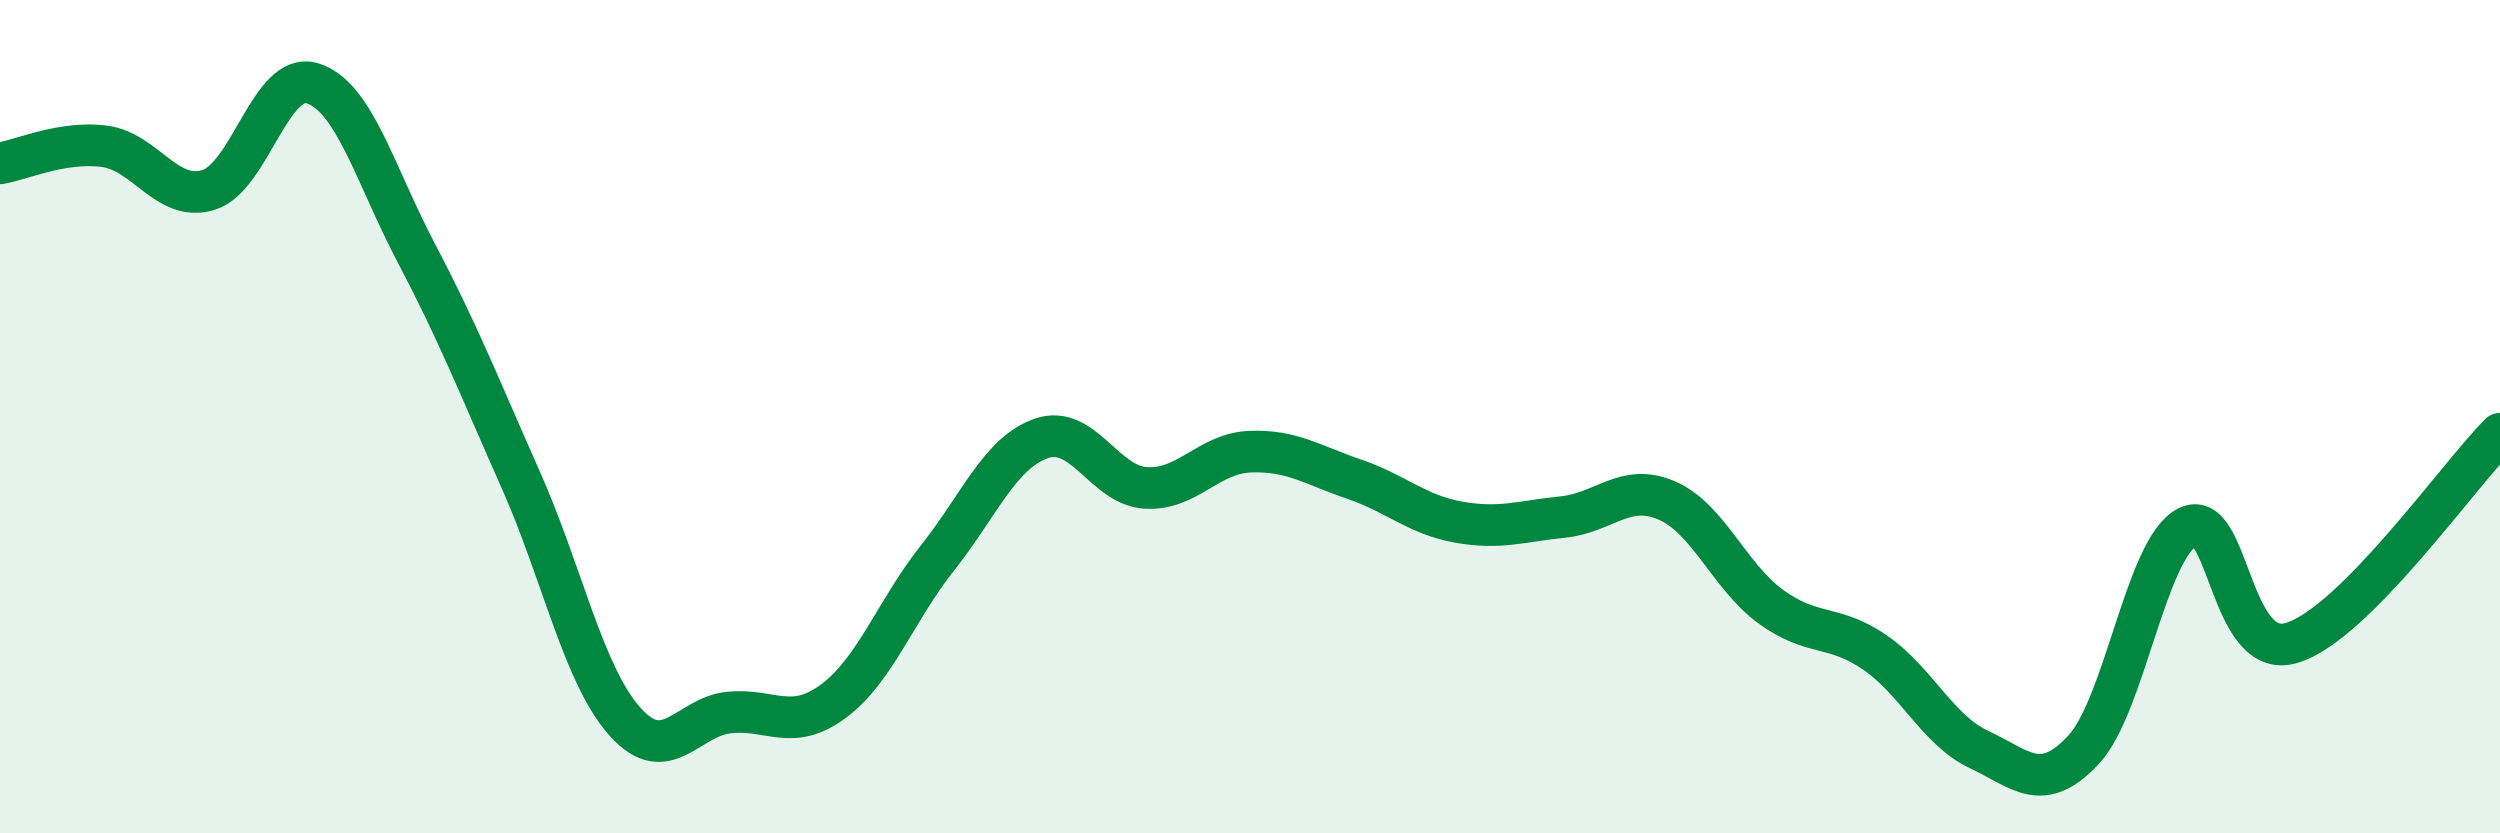
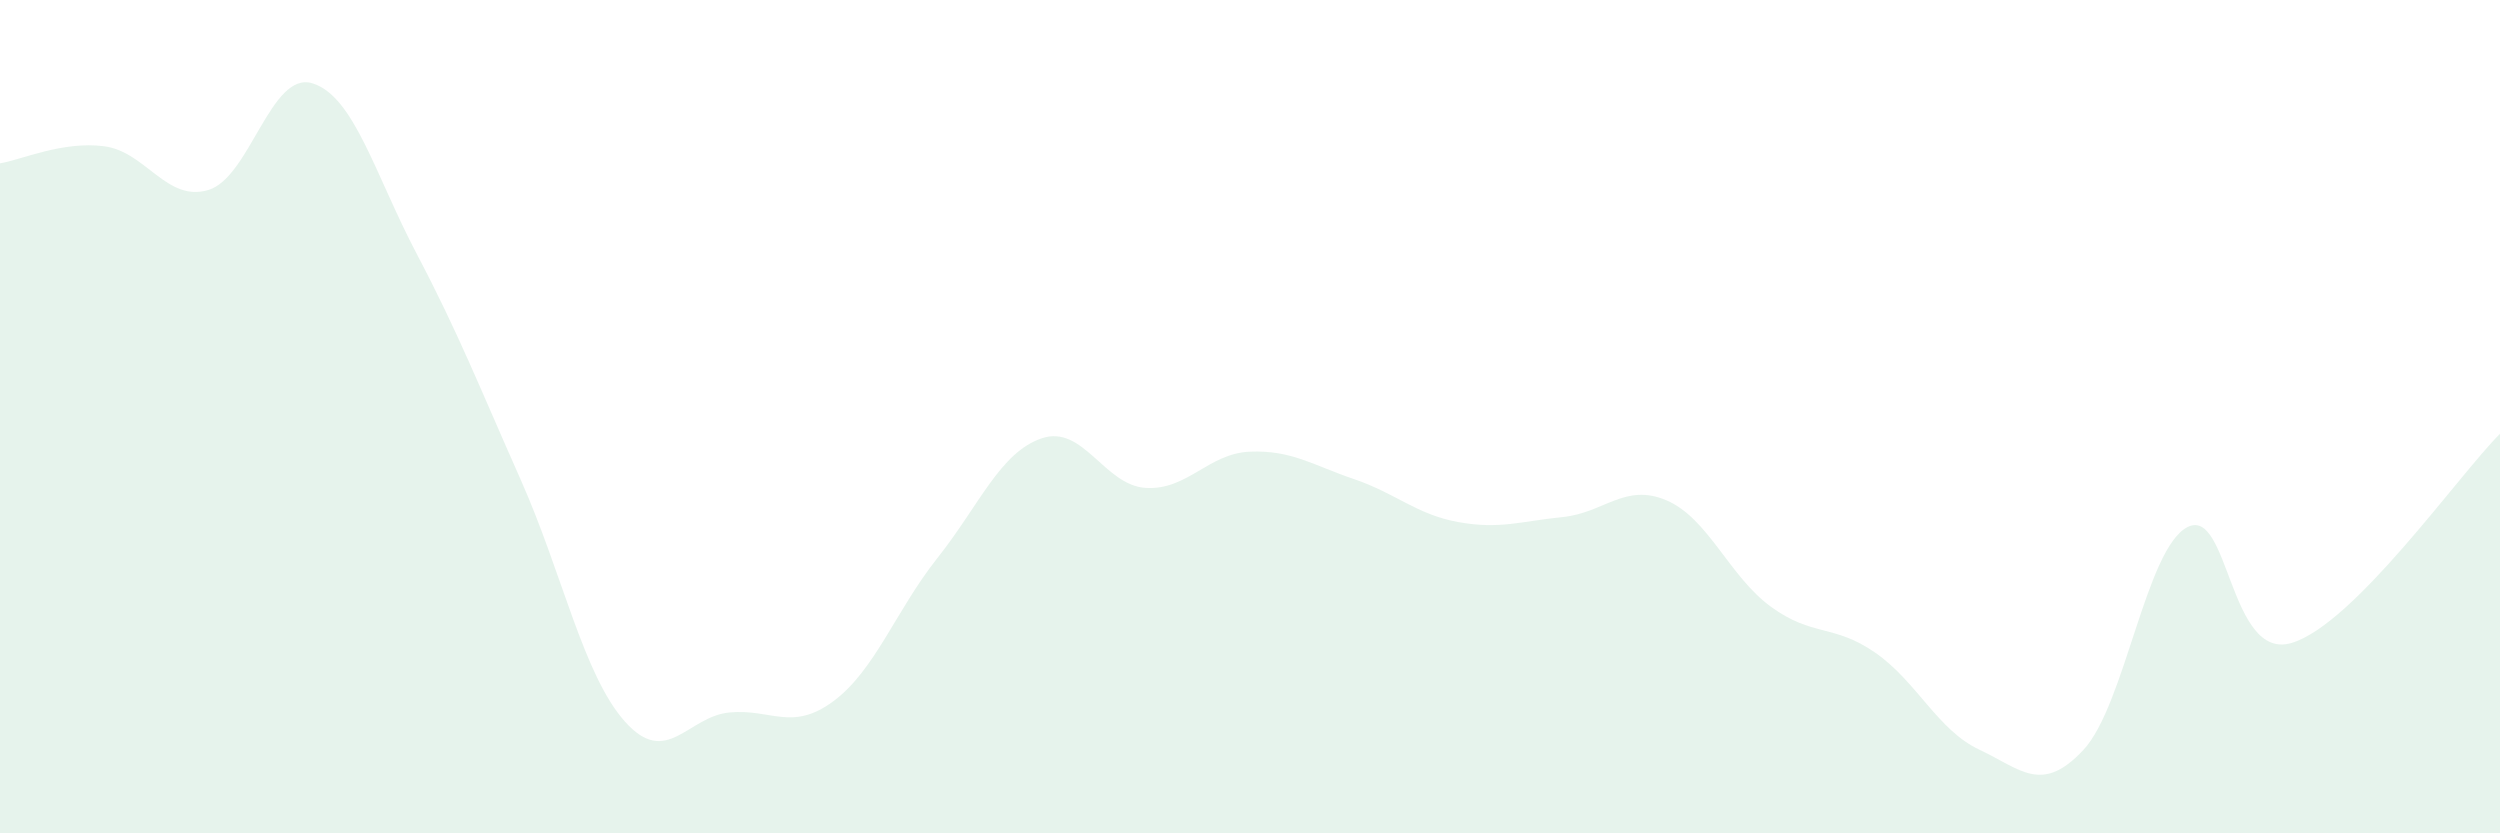
<svg xmlns="http://www.w3.org/2000/svg" width="60" height="20" viewBox="0 0 60 20">
  <path d="M 0,3.92 C 0.5,3.84 1.5,3.38 2.5,3.51 C 3.5,3.64 4,4.86 5,4.56 C 6,4.26 6.5,1.69 7.5,2 C 8.5,2.31 9,4.19 10,6.09 C 11,7.99 11.5,9.27 12.5,11.52 C 13.5,13.77 14,16.2 15,17.32 C 16,18.44 16.5,17.2 17.5,17.1 C 18.5,17 19,17.57 20,16.83 C 21,16.09 21.5,14.65 22.5,13.39 C 23.5,12.13 24,10.86 25,10.52 C 26,10.18 26.5,11.65 27.5,11.71 C 28.5,11.77 29,10.88 30,10.84 C 31,10.8 31.5,11.16 32.5,11.5 C 33.5,11.84 34,12.35 35,12.53 C 36,12.71 36.5,12.51 37.5,12.41 C 38.5,12.31 39,11.58 40,12.01 C 41,12.44 41.5,13.83 42.5,14.56 C 43.5,15.29 44,14.97 45,15.66 C 46,16.35 46.5,17.52 47.5,17.99 C 48.5,18.46 49,19.07 50,18 C 51,16.93 51.5,13.16 52.5,12.65 C 53.5,12.14 53.5,15.88 55,15.43 C 56.5,14.98 59,11.41 60,10.41L60 20L0 20Z" fill="#008740" opacity="0.1" stroke-linecap="round" stroke-linejoin="round" />
-   <path d="M 0,3.92 C 0.5,3.84 1.5,3.38 2.5,3.51 C 3.5,3.64 4,4.86 5,4.56 C 6,4.26 6.5,1.69 7.5,2 C 8.5,2.31 9,4.19 10,6.09 C 11,7.99 11.5,9.27 12.5,11.52 C 13.5,13.77 14,16.2 15,17.32 C 16,18.44 16.5,17.2 17.5,17.1 C 18.5,17 19,17.57 20,16.83 C 21,16.09 21.5,14.65 22.5,13.39 C 23.5,12.13 24,10.86 25,10.52 C 26,10.18 26.5,11.65 27.5,11.71 C 28.5,11.77 29,10.88 30,10.84 C 31,10.8 31.5,11.16 32.5,11.5 C 33.5,11.84 34,12.35 35,12.53 C 36,12.71 36.5,12.51 37.5,12.41 C 38.5,12.31 39,11.58 40,12.01 C 41,12.44 41.5,13.83 42.5,14.56 C 43.5,15.29 44,14.97 45,15.66 C 46,16.35 46.5,17.52 47.5,17.99 C 48.5,18.46 49,19.07 50,18 C 51,16.93 51.5,13.16 52.5,12.65 C 53.5,12.14 53.5,15.88 55,15.43 C 56.5,14.98 59,11.41 60,10.41" stroke="#008740" stroke-width="1" fill="none" stroke-linecap="round" stroke-linejoin="round" />
</svg>